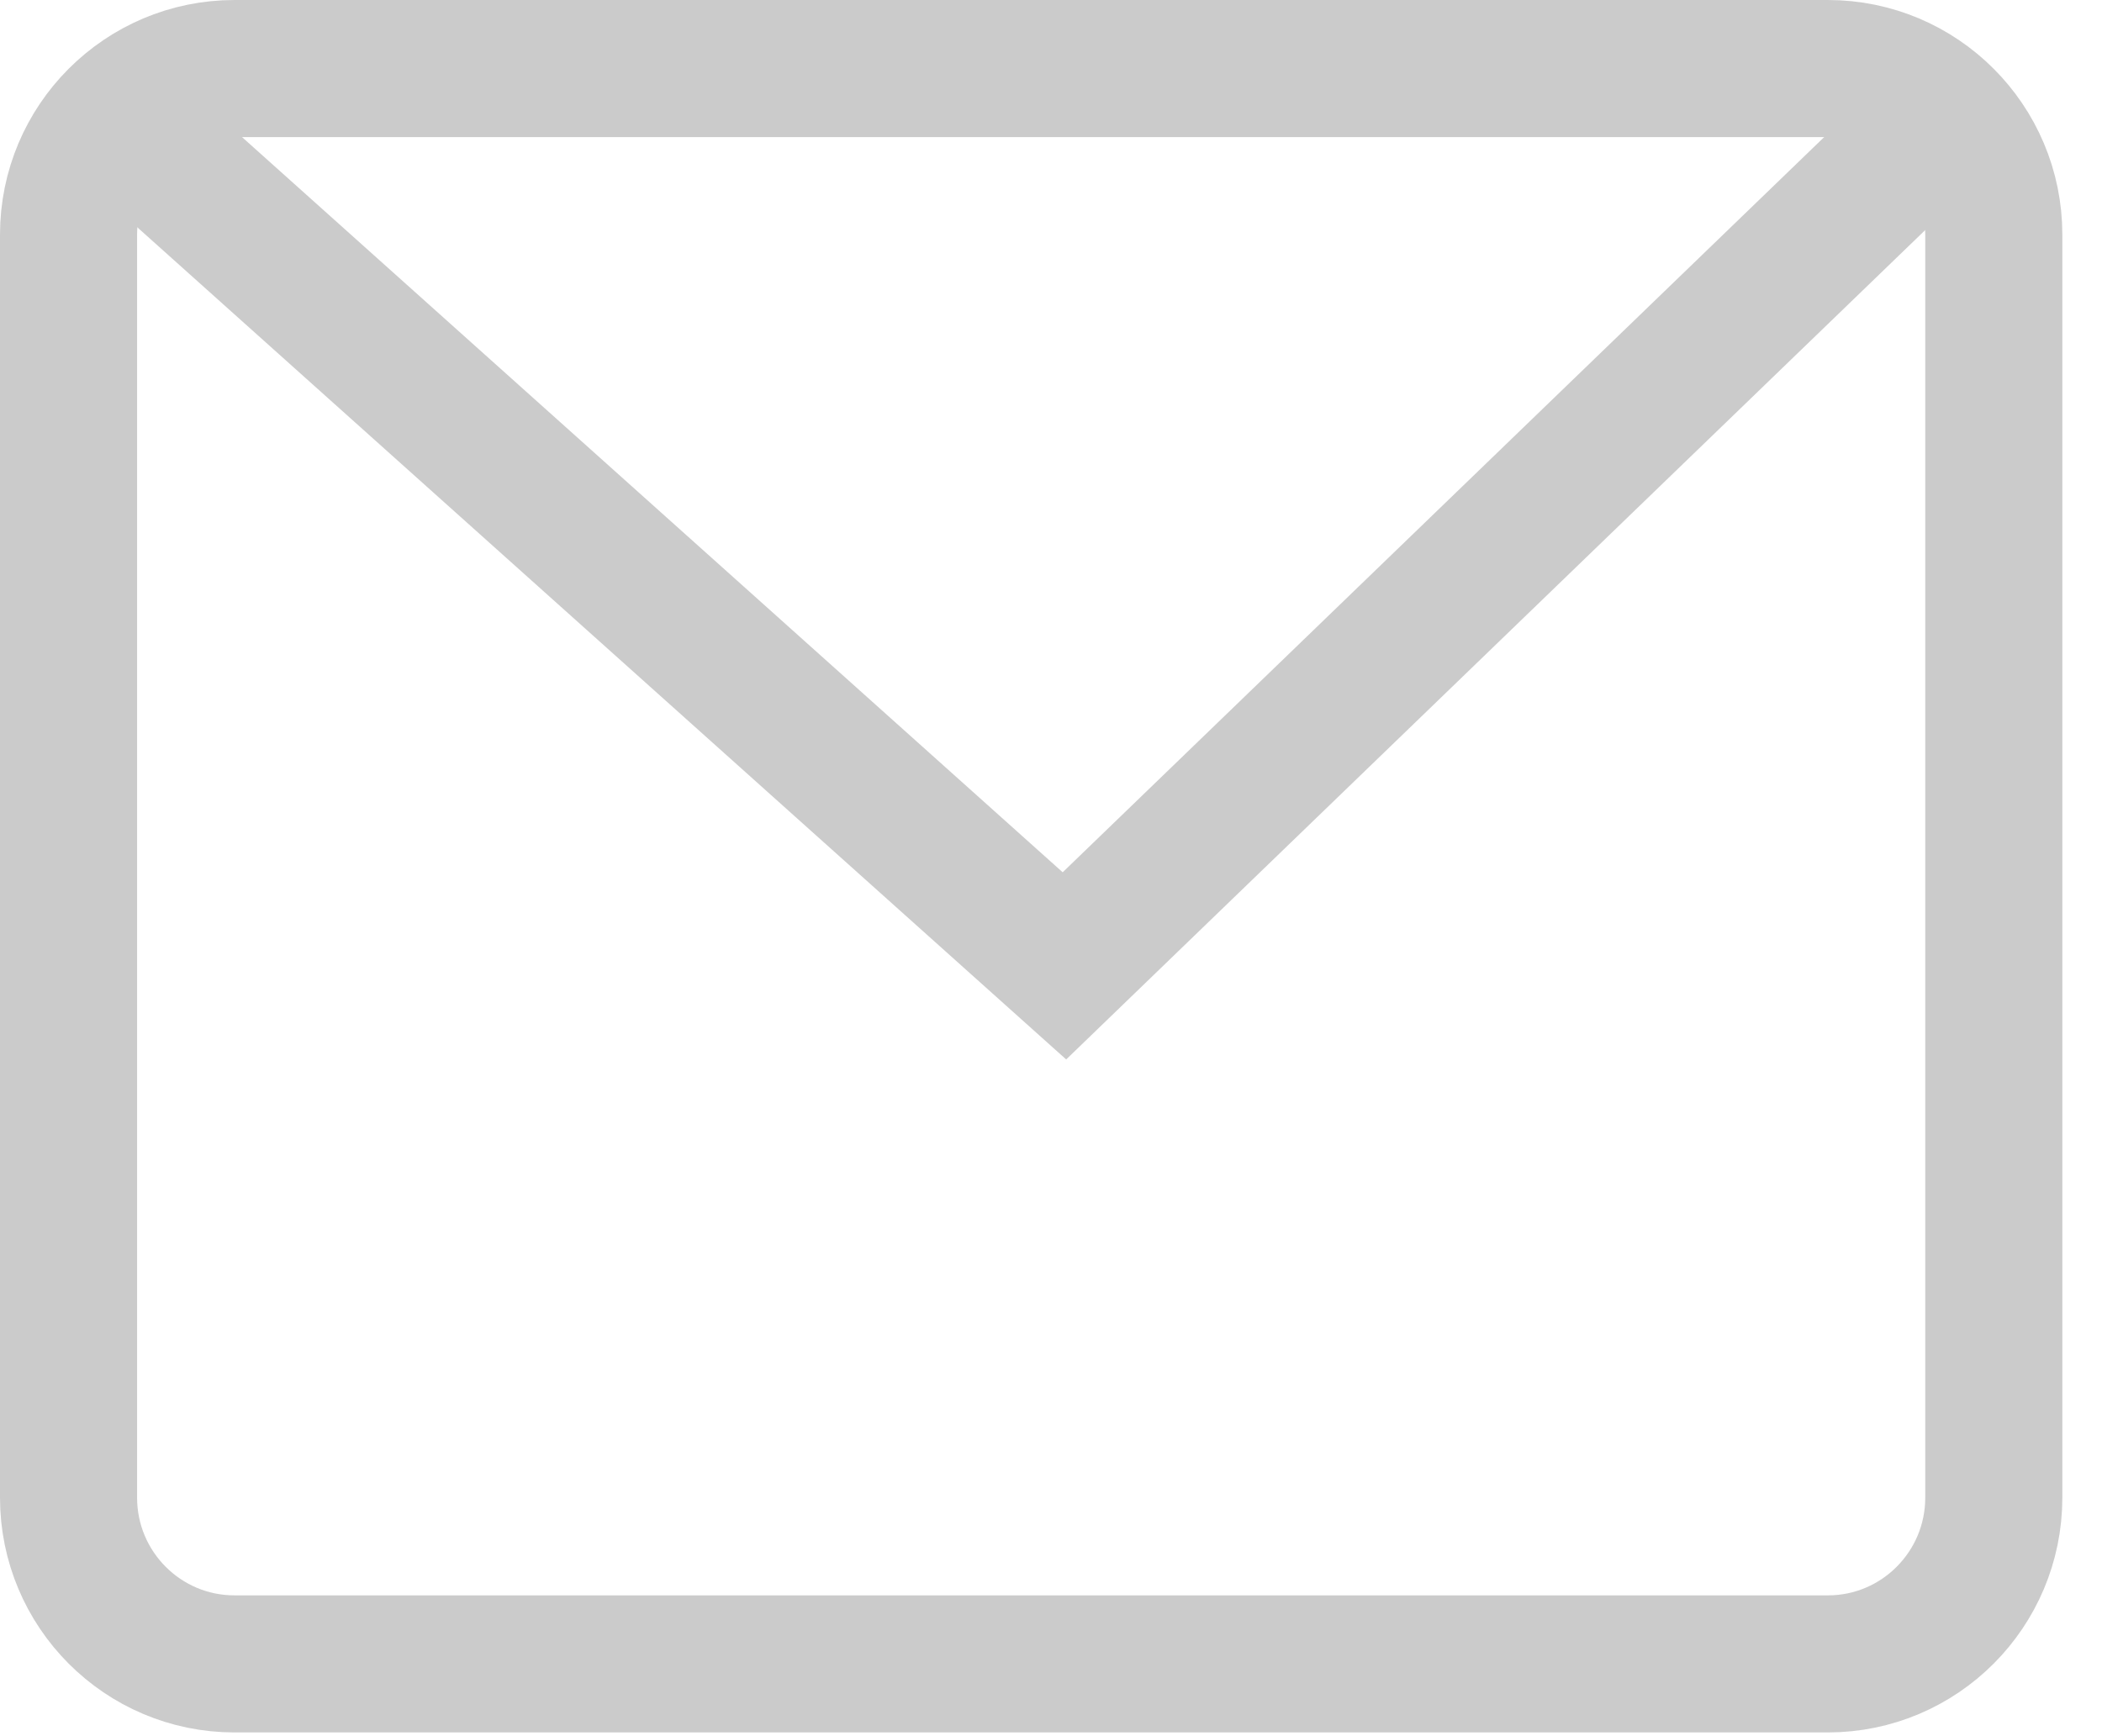
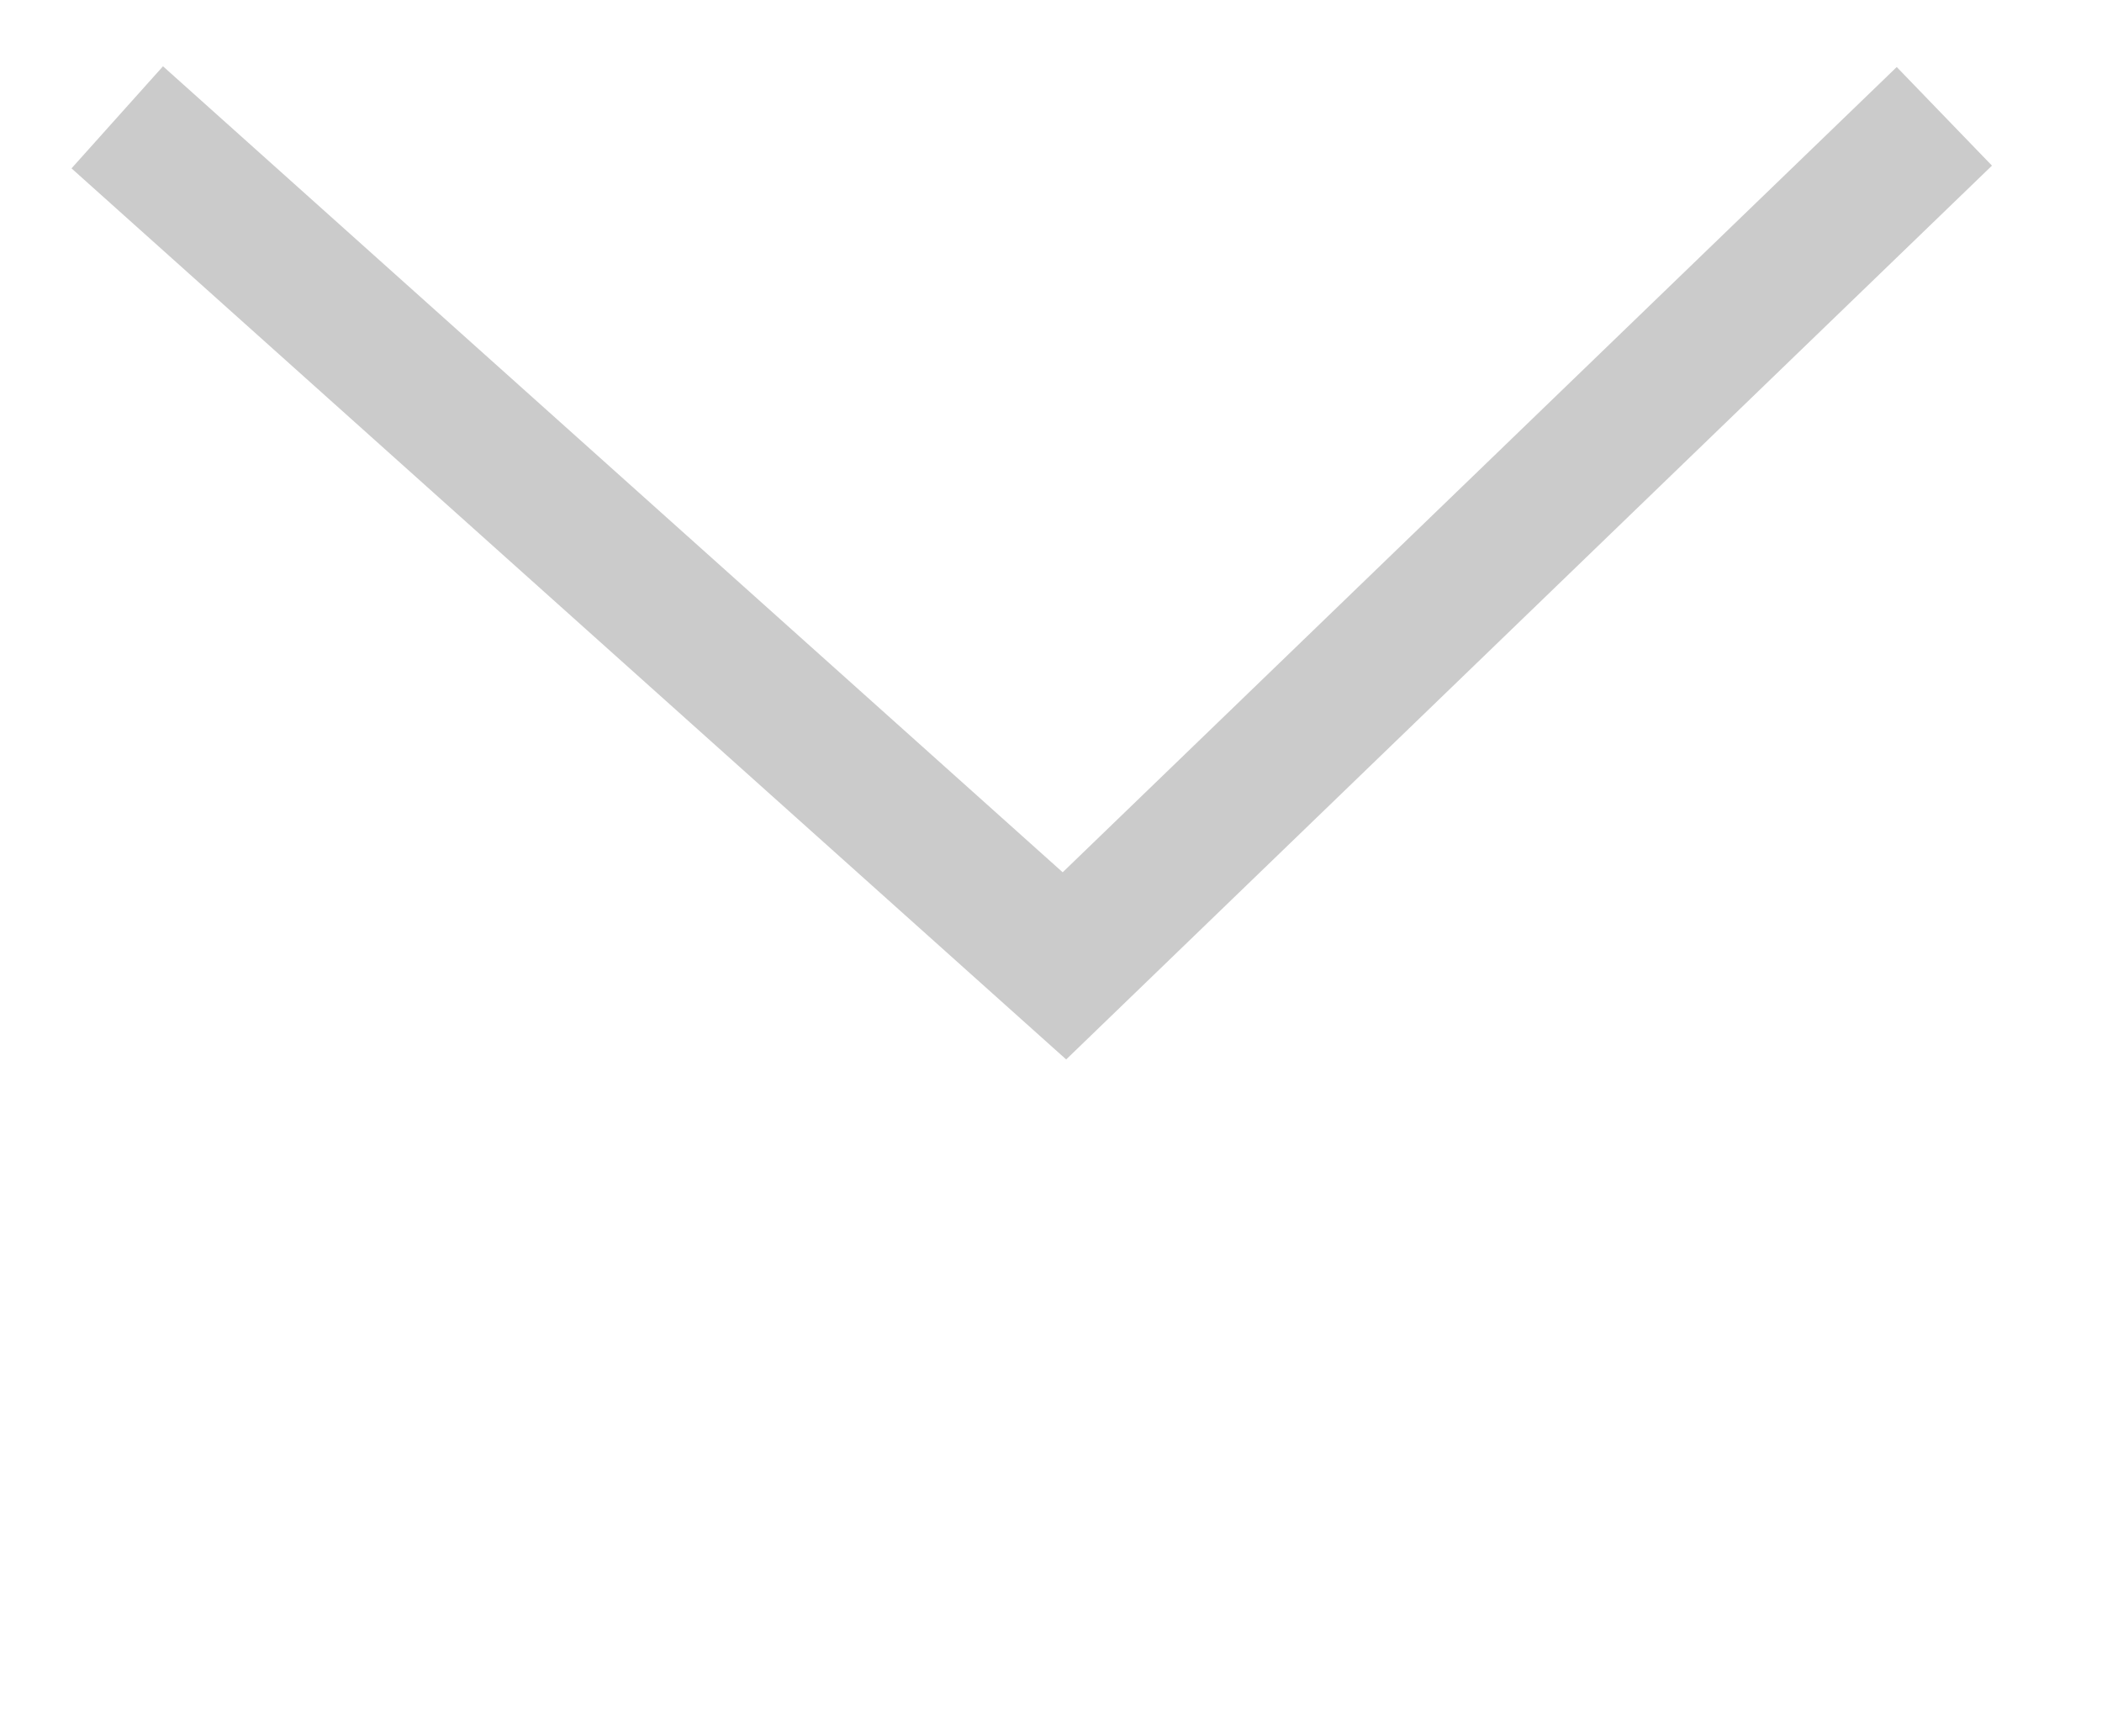
<svg xmlns="http://www.w3.org/2000/svg" width="23px" height="19px" viewBox="0 0 23 19" version="1.1">
  <title>Group 5</title>
  <desc>Created with Sketch.</desc>
  <g id="Page-1" stroke="none" stroke-width="1" fill="none" fill-rule="evenodd" opacity="0.526">
    <g id="STANDARDSIDA-DESKTOP-2" transform="translate(-746, -1551)" stroke="#9C9C9C" stroke-width="1.5">
      <g id="Group-5" transform="translate(746, 1551)">
        <polyline id="Stroke-1" points="1.283 1.284 11.647 10.57 21.275 1.273" />
-         <path d="M0.75,2.568 L0.75,16.389 C0.75,17.394 1.563,18.209 2.566,18.209 L20,18.209 C21.003,18.209 21.816,17.394 21.816,16.389 L21.816,2.568 C21.816,1.564 21.003,0.75 20,0.75 L2.566,0.75 C1.563,0.75 0.75,1.564 0.75,2.568 Z" id="Stroke-3" stroke-linecap="square" />
      </g>
    </g>
  </g>
</svg>